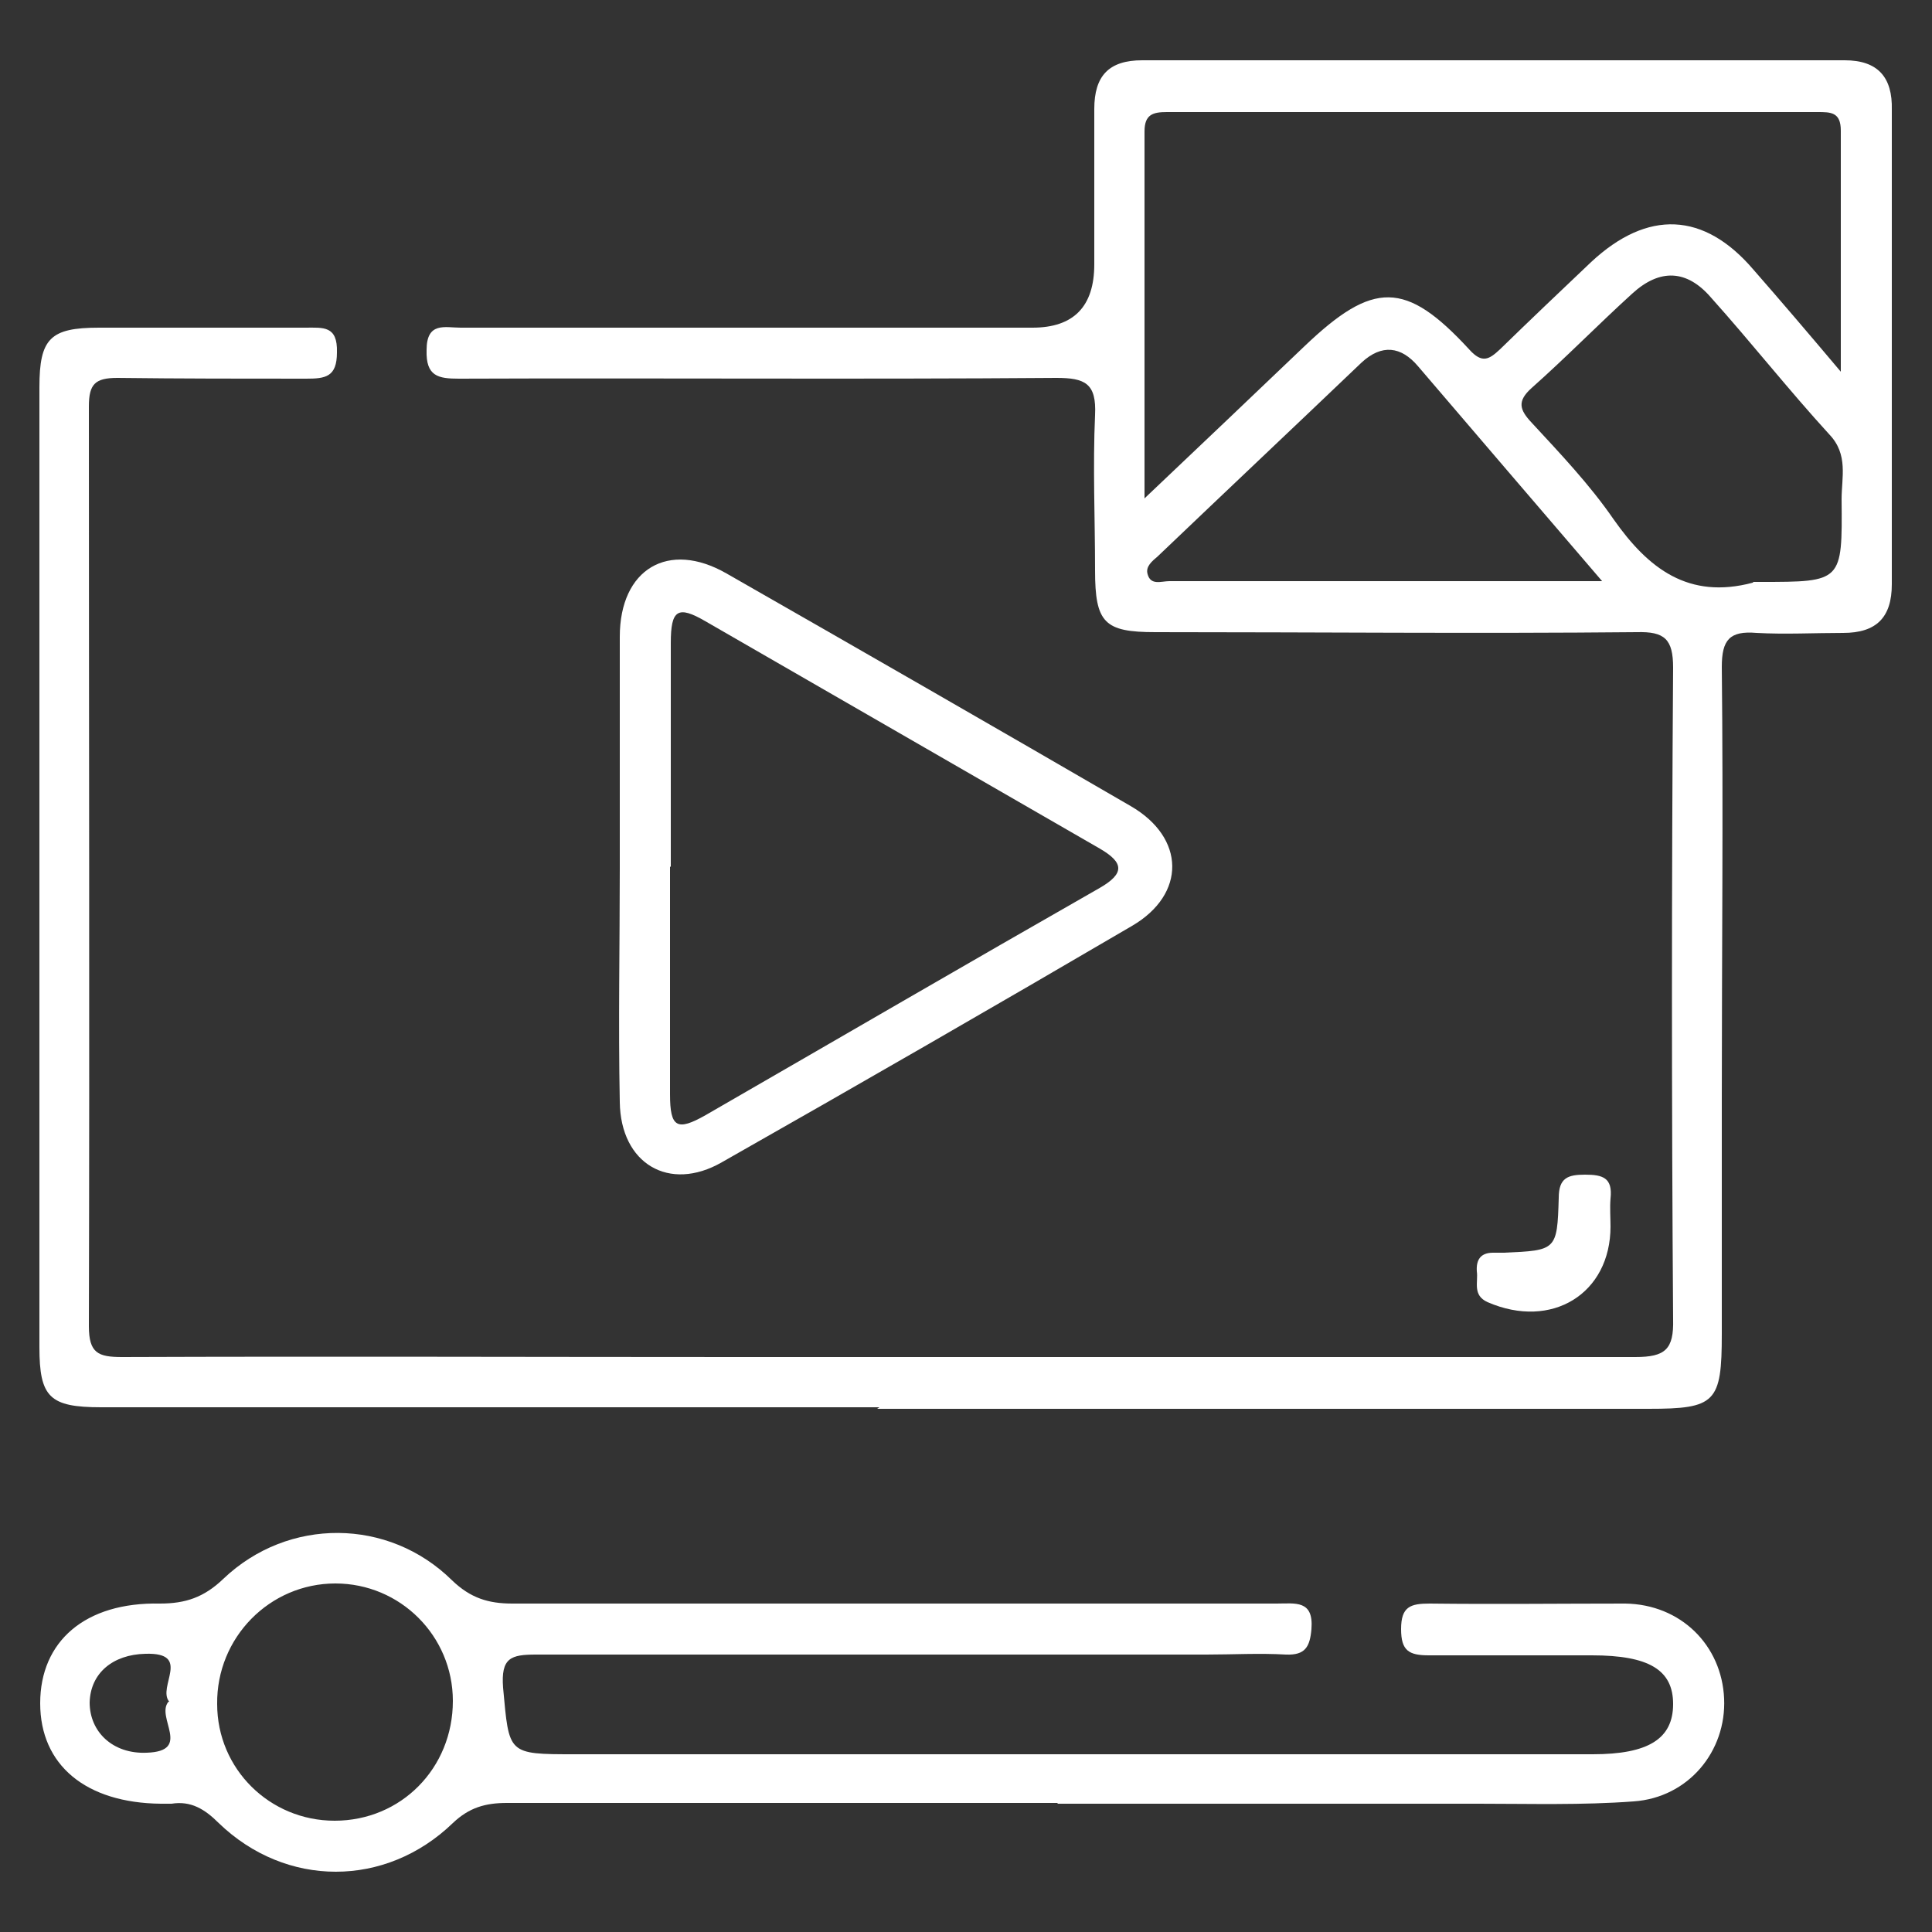
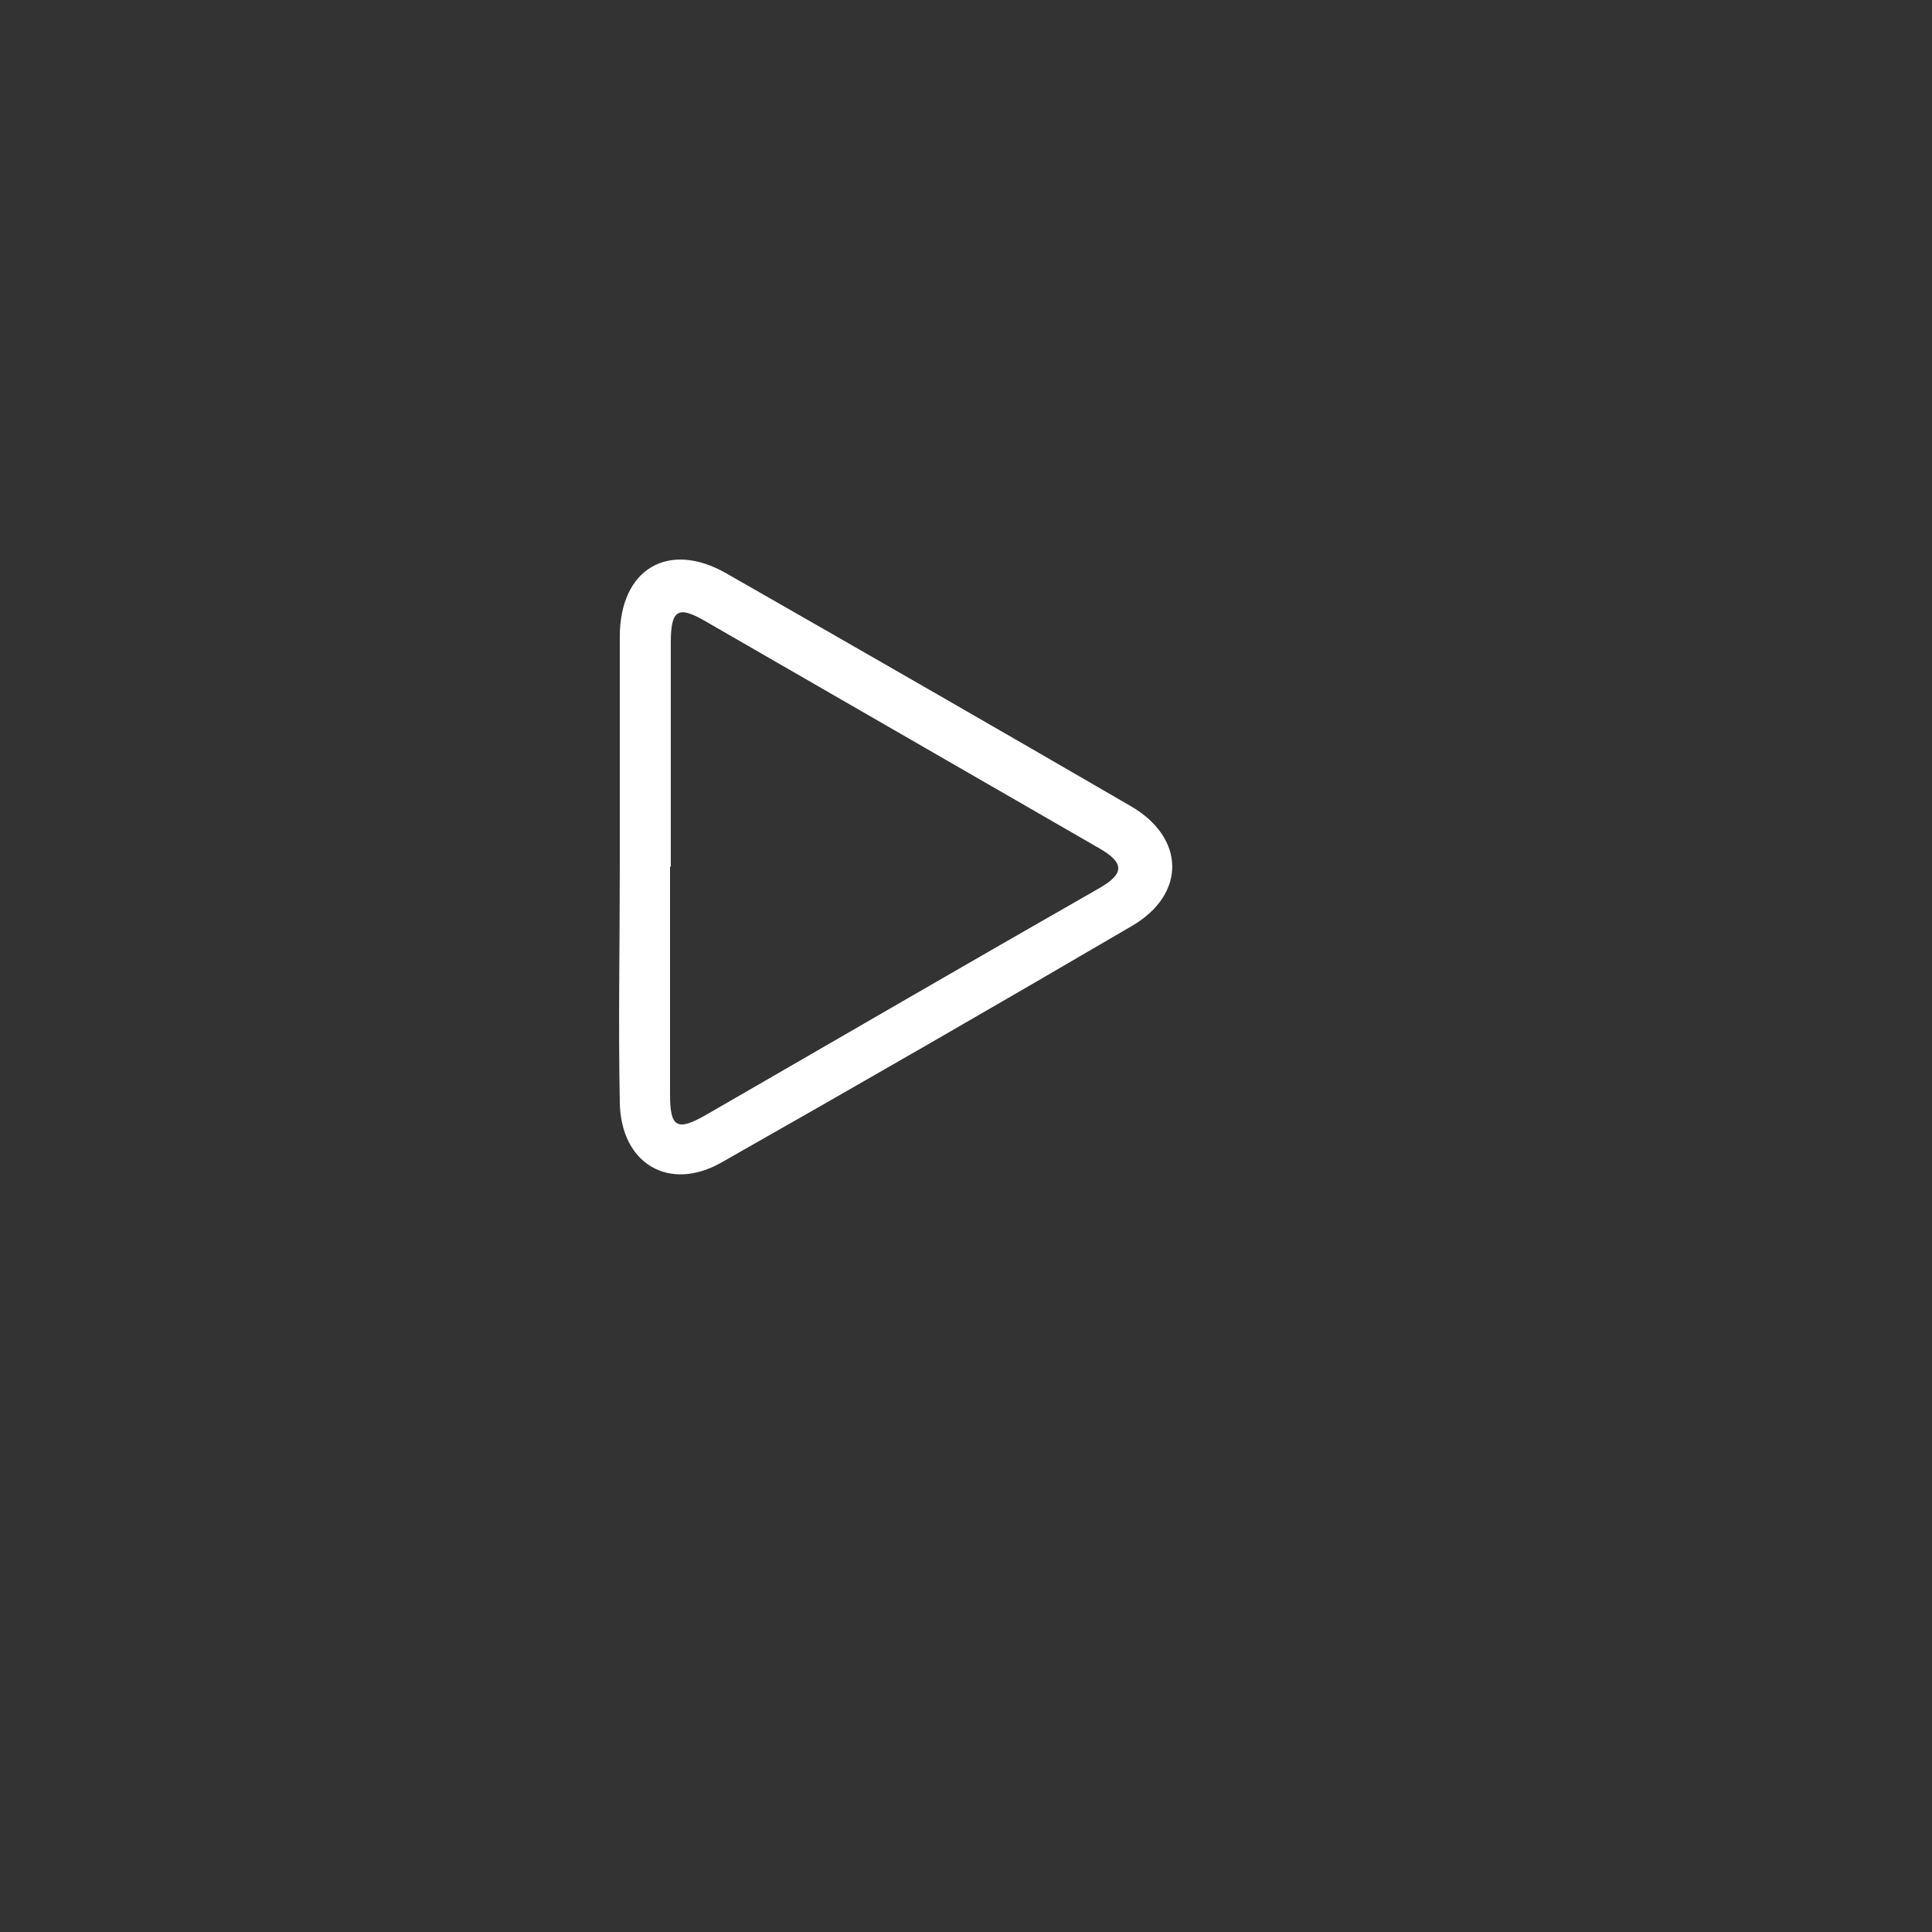
<svg xmlns="http://www.w3.org/2000/svg" id="Layer_1" viewBox="0 0 25 25">
  <rect x="0" y="0" width="25" height="25" fill="#333333" stroke="none" />
  <defs>
    <style>.cls-1{fill:none;}.cls-1,.cls-2{stroke-width:0px;}.cls-2{fill:#fff;}</style>
  </defs>
  <rect class="cls-1" width="25" height="25" />
-   <path class="cls-2" d="M11.38,18.21c-3.36,0-6.72,0-10.07,0-.67,0-.8-.13-.8-.78,0-4.14,0-8.28,0-12.42,0-.63.14-.77.77-.77.89,0,1.78,0,2.67,0,.23,0,.42-.03.41.32,0,.32-.15.34-.4.34-.81,0-1.62,0-2.44-.01-.29,0-.37.08-.37.37,0,3.97.01,7.93,0,11.9,0,.35.12.4.43.4,2.67-.01,5.34,0,8.01,0,3.86,0,7.72,0,11.57,0,.39,0,.5-.1.49-.49-.02-2.81-.02-5.62,0-8.43,0-.37-.11-.47-.47-.46-2.08.02-4.15,0-6.23,0-.66,0-.78-.12-.78-.8,0-.67-.03-1.34,0-2.01.02-.41-.13-.48-.5-.48-2.58.02-5.15,0-7.73.01-.27,0-.43-.03-.42-.37,0-.37.24-.29.44-.29,2.47,0,4.94,0,7.4,0q.8,0,.8-.82c0-.67,0-1.34,0-2.01,0-.43.19-.63.62-.63,3.03,0,6.06,0,9.09,0,.43,0,.62.22.61.64,0,2.05,0,4.09,0,6.14,0,.43-.2.63-.63.63-.37,0-.75.02-1.12,0-.35-.03-.45.09-.45.44.02,1.86,0,3.72,0,5.58,0,1.02,0,2.03,0,3.05,0,.89-.08.97-.95.97-3.33,0-6.65,0-9.98,0ZM14.83,6.43c.75-.71,1.4-1.33,2.05-1.95.89-.85,1.31-.85,2.13.04.17.19.26.13.4,0,.39-.38.79-.76,1.18-1.13.73-.68,1.46-.65,2.1.1.35.4.7.81,1.13,1.32,0-1.14,0-2.13,0-3.12,0-.24-.13-.24-.3-.24-2.81,0-5.62,0-8.42,0-.18,0-.29.03-.29.25,0,1.54,0,3.08,0,4.75ZM22.69,7.53h.09c1.06,0,1.06,0,1.05-1.07,0-.28.09-.58-.16-.84-.53-.58-1.01-1.19-1.53-1.77-.31-.36-.66-.38-1.02-.05-.44.4-.85.82-1.3,1.22-.19.17-.16.28,0,.45.37.4.75.8,1.06,1.25.45.64.97,1.04,1.8.82ZM20.74,7.53c-.85-.99-1.62-1.89-2.39-2.79-.22-.26-.47-.29-.73-.05-.88.84-1.76,1.67-2.64,2.51-.07.06-.16.13-.13.23.04.15.18.09.28.09.81,0,1.62,0,2.43,0,1.02,0,2.05,0,3.18,0Z" />
-   <path class="cls-2" d="M13.68,23.33c-2.37,0-4.75,0-7.12,0-.28,0-.49.06-.7.26-.87.84-2.16.84-3.03,0-.18-.18-.36-.29-.61-.25-.05,0-.09,0-.14,0-.97-.01-1.56-.5-1.56-1.3,0-.8.58-1.31,1.55-1.29.33,0,.57-.08.82-.32.84-.8,2.14-.79,2.96.02.24.23.47.3.78.3,3.3,0,6.59,0,9.89,0,.24,0,.48-.05.45.33-.02.23-.08.34-.33.33-.34-.02-.69,0-1.03,0-2.89,0-5.78,0-8.67,0-.33,0-.46.04-.43.43.08.86.05.86.93.86,4.39,0,8.78,0,13.17,0,.72,0,1.04-.2,1.04-.65,0-.44-.31-.63-1.05-.63-.7,0-1.41,0-2.11,0-.26,0-.36-.06-.36-.34,0-.29.12-.33.37-.33.84.01,1.69,0,2.53,0,.72.01,1.25.54,1.28,1.23.03.68-.46,1.28-1.17,1.33-.67.05-1.34.03-2.01.03-1.81,0-3.62,0-5.44,0ZM5.86,22.01c0-.84-.68-1.52-1.52-1.52-.85,0-1.54.7-1.53,1.56,0,.84.68,1.51,1.52,1.51.86,0,1.53-.68,1.53-1.55ZM2.19,22.02c-.16-.19.3-.64-.31-.62-.42.01-.71.25-.72.63,0,.38.3.67.74.65.59-.02.11-.46.28-.66Z" />
  <path class="cls-2" d="M8.02,11.24c0-1,0-2,0-3,0-.88.63-1.25,1.38-.82,1.75,1,3.49,2,5.23,3.01.71.41.72,1.14.02,1.55-1.76,1.03-3.53,2.05-5.31,3.06-.68.39-1.31.02-1.32-.78-.02-1.01,0-2.03,0-3.04ZM8.67,11.21c0,.98,0,1.96,0,2.95,0,.43.09.48.46.27,1.7-.98,3.4-1.97,5.1-2.94.33-.19.31-.33,0-.51-1.7-.98-3.4-1.96-5.1-2.94-.36-.21-.45-.15-.45.28,0,.97,0,1.93,0,2.9Z" />
-   <path class="cls-2" d="M20.84,15.87c0,.87-.76,1.34-1.59.98-.2-.09-.12-.26-.14-.4-.01-.15.05-.24.21-.24.05,0,.09,0,.14,0,.68-.03.69-.03.71-.71,0-.26.12-.3.34-.3.23,0,.36.04.33.31-.01.12,0,.25,0,.37Z" />
</svg>